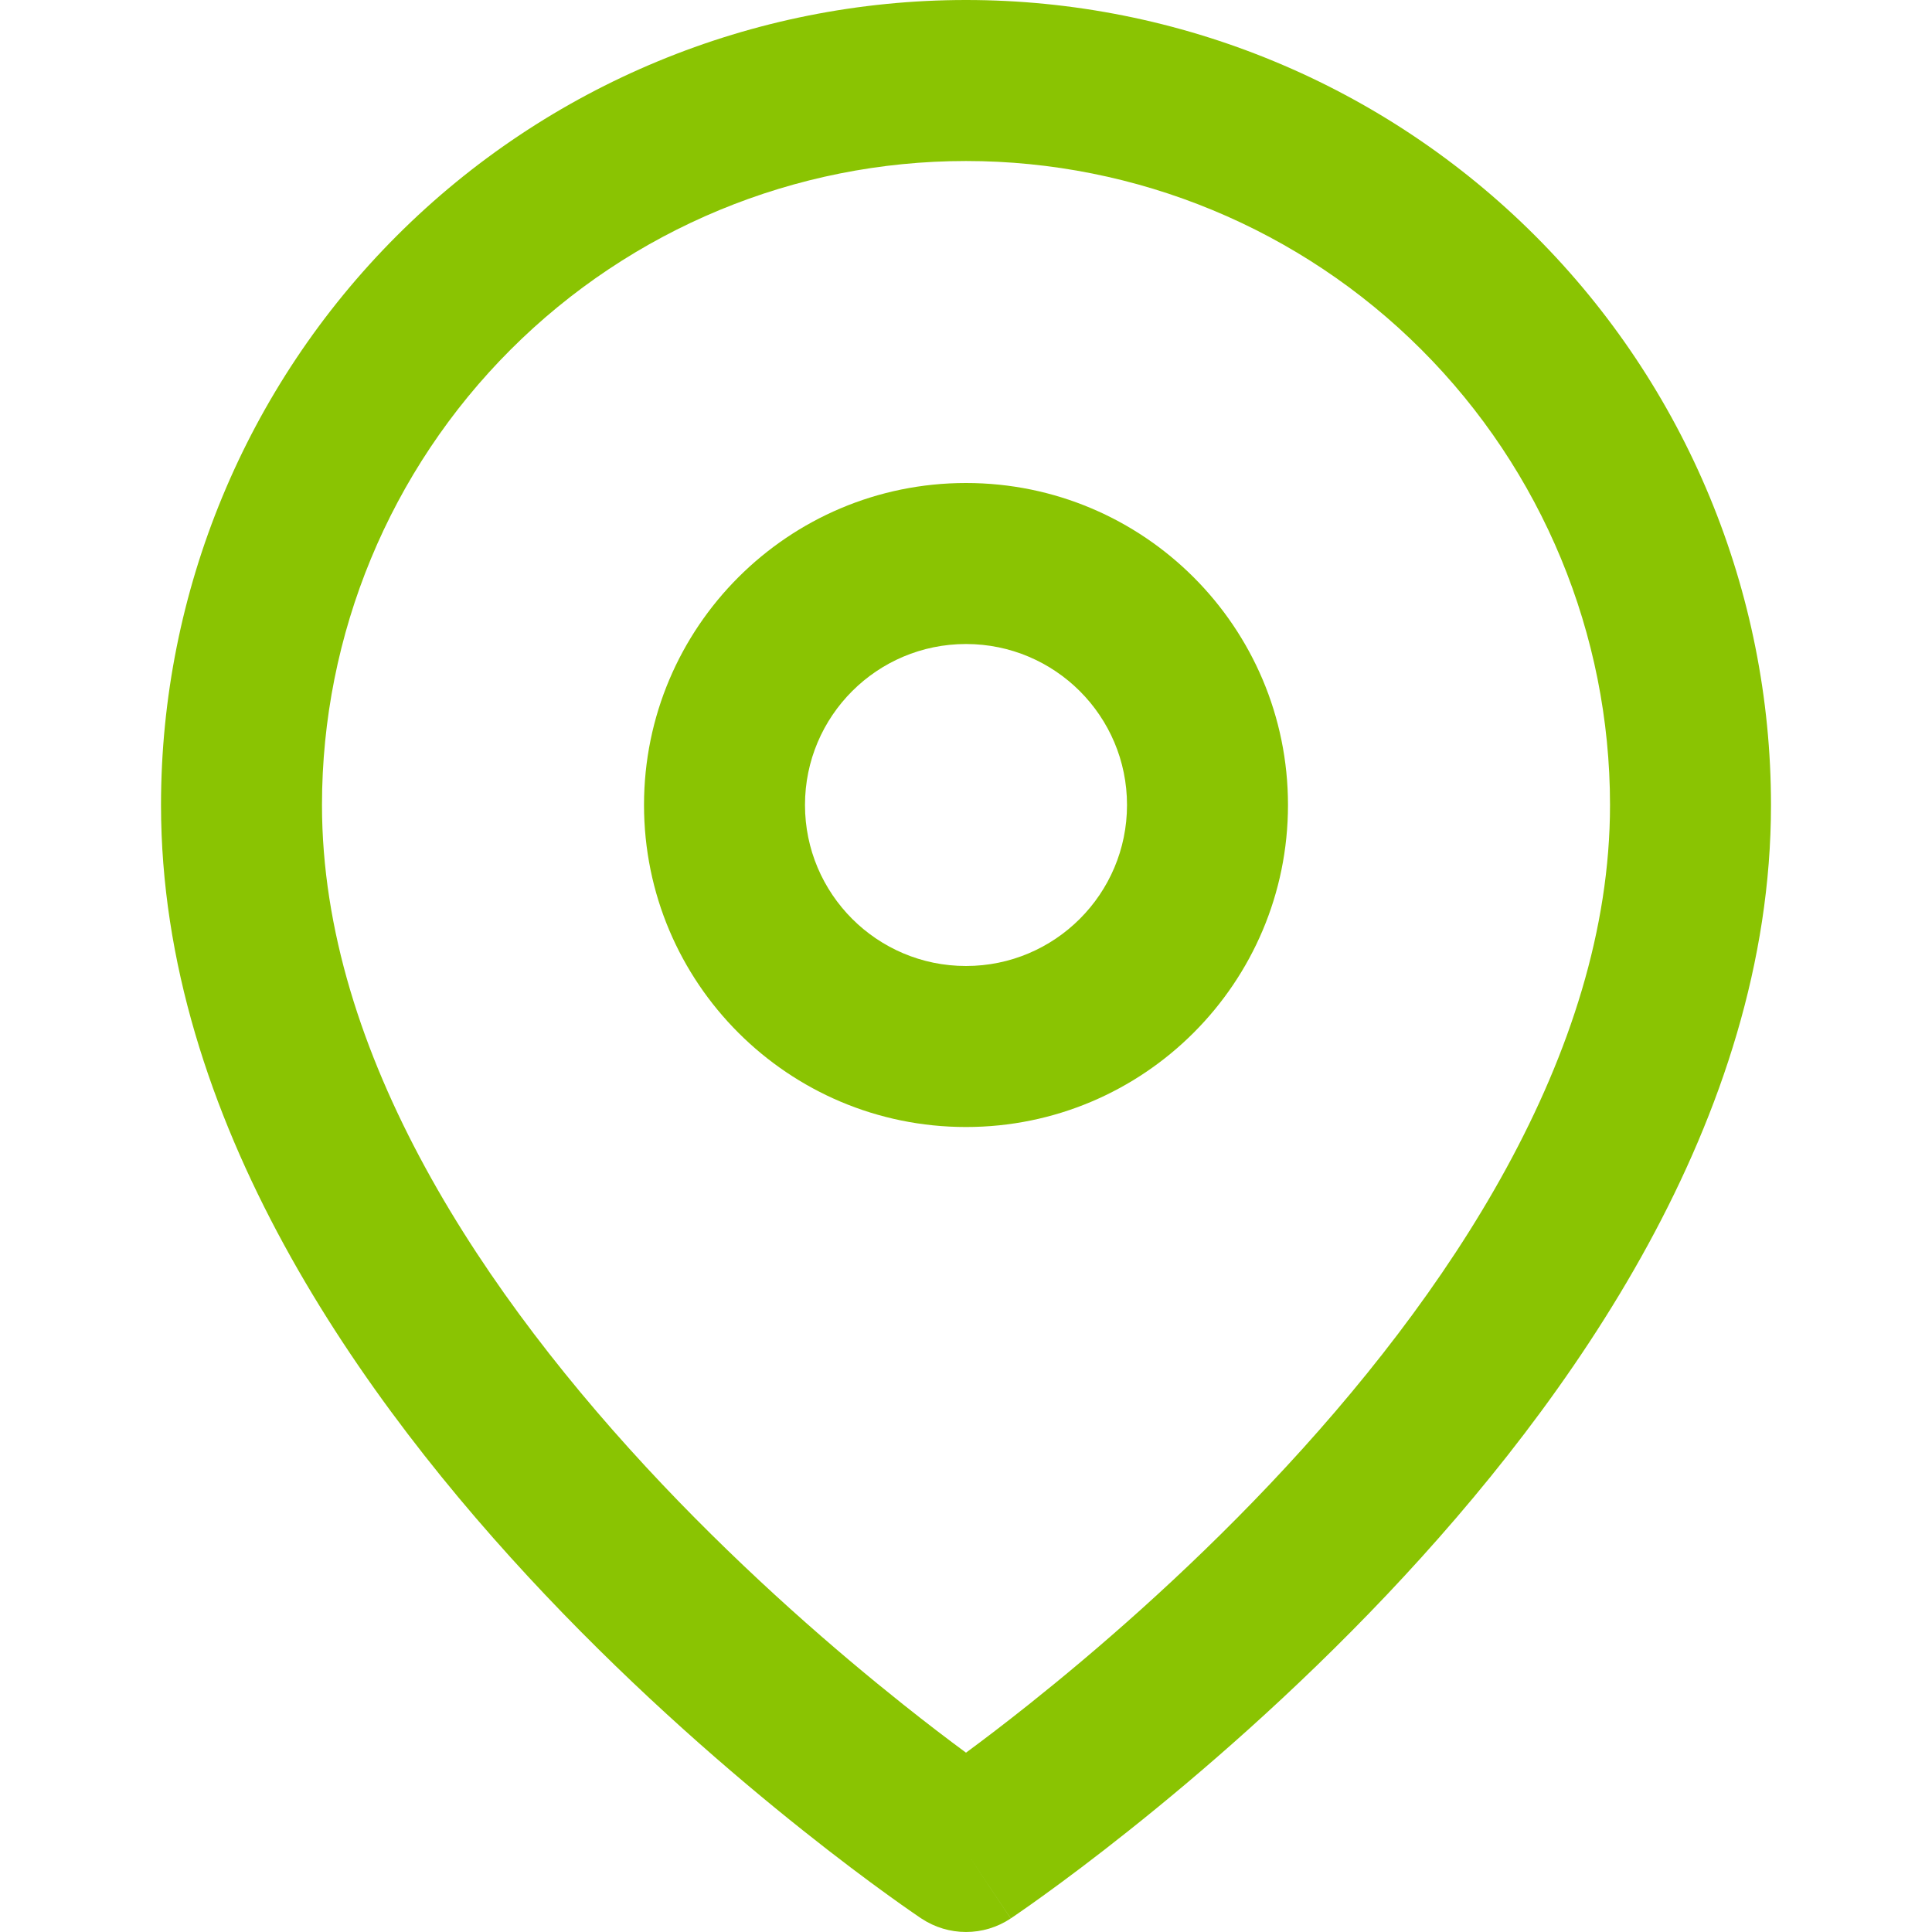
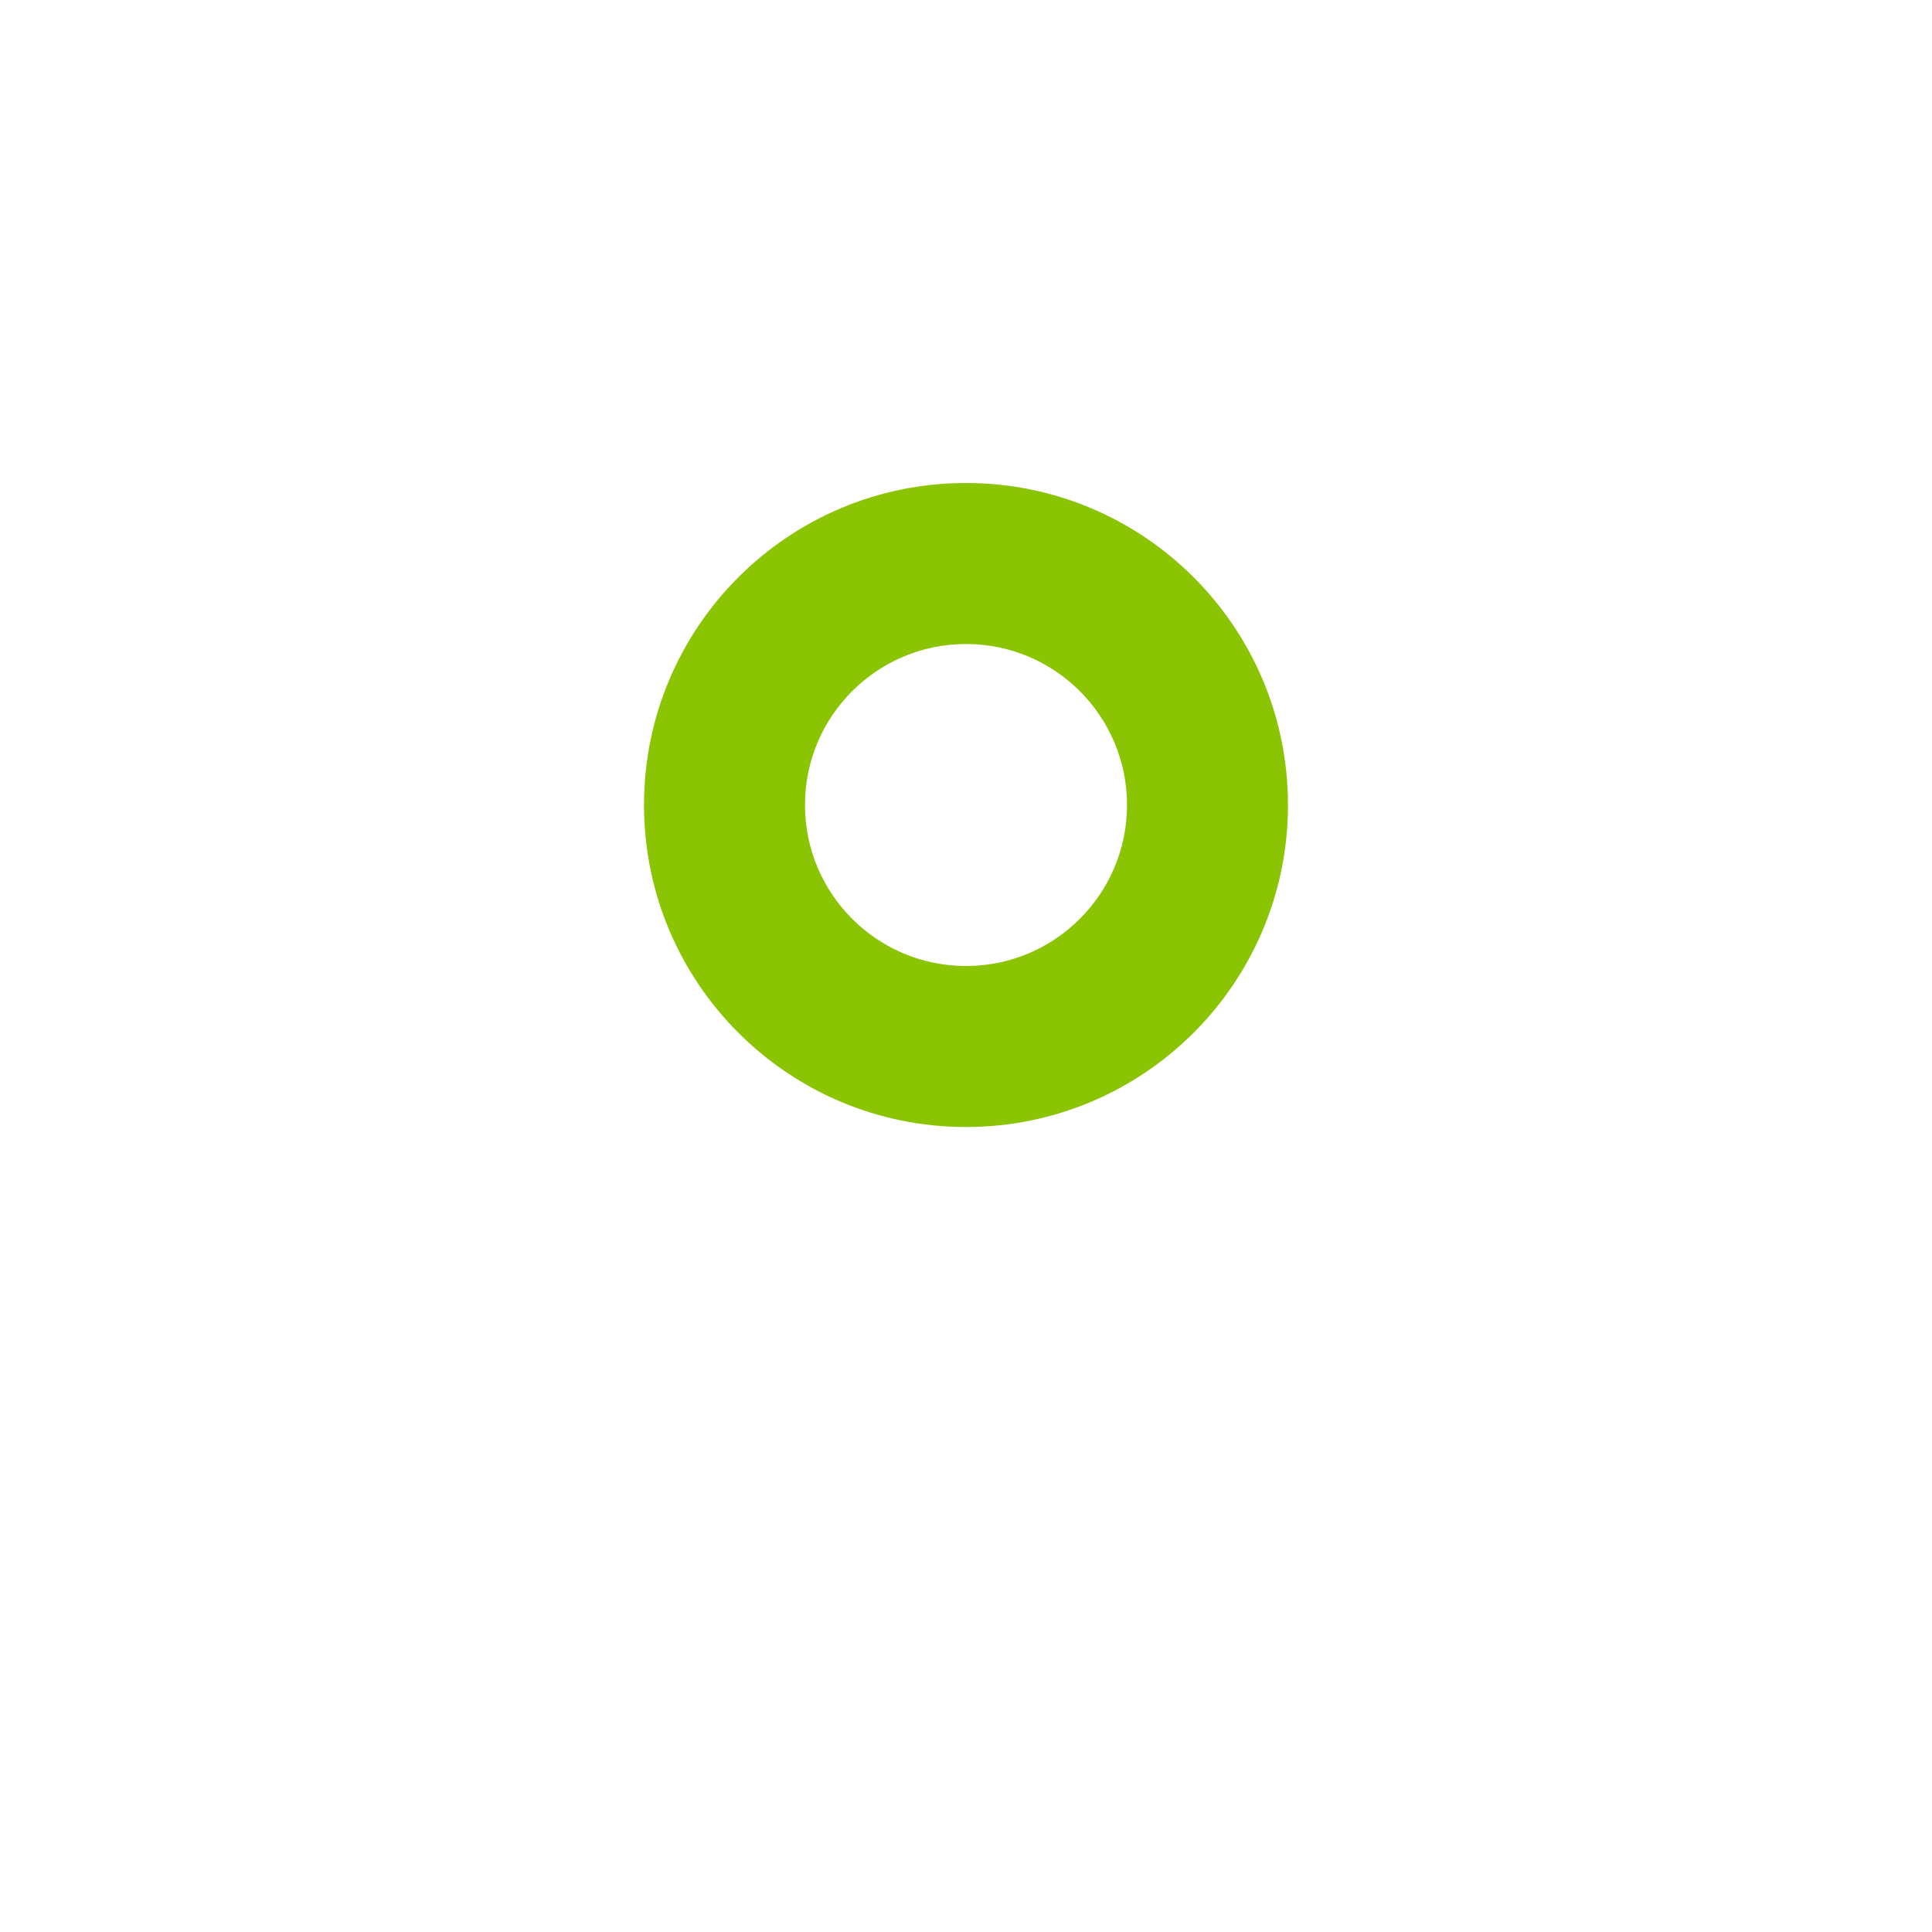
<svg xmlns="http://www.w3.org/2000/svg" width="50" height="50" viewBox="0 0 50 50" fill="none">
-   <path fill-rule="evenodd" clip-rule="evenodd" d="M25 4.167C20.58 4.167 16.34 5.923 13.215 9.048C10.089 12.174 8.333 16.413 8.333 20.833C8.333 27.288 12.533 33.55 17.137 38.411C19.397 40.796 21.664 42.749 23.368 44.106C24.002 44.611 24.556 45.032 25 45.359C25.444 45.032 25.998 44.611 26.632 44.106C28.336 42.749 30.603 40.796 32.863 38.411C37.467 33.55 41.667 27.288 41.667 20.833C41.667 16.413 39.911 12.174 36.785 9.048C33.66 5.923 29.42 4.167 25 4.167ZM25 47.917C23.844 49.65 23.844 49.65 23.843 49.649L23.837 49.645L23.823 49.636L23.776 49.604C23.735 49.576 23.677 49.537 23.603 49.485C23.455 49.383 23.243 49.234 22.975 49.04C22.439 48.653 21.68 48.088 20.773 47.365C18.961 45.923 16.54 43.839 14.113 41.277C9.342 36.241 4.167 28.962 4.167 20.833C4.167 15.308 6.362 10.009 10.269 6.102C14.176 2.195 19.475 0 25 0C30.525 0 35.824 2.195 39.731 6.102C43.638 10.009 45.833 15.308 45.833 20.833C45.833 28.962 40.658 36.241 35.887 41.277C33.46 43.839 31.039 45.923 29.227 47.365C28.32 48.088 27.561 48.653 27.025 49.04C26.757 49.234 26.545 49.383 26.397 49.485C26.323 49.537 26.265 49.576 26.224 49.604L26.177 49.636L26.163 49.645L26.158 49.648C26.158 49.649 26.156 49.65 25 47.917ZM25 47.917L26.156 49.65C25.456 50.117 24.543 50.116 23.843 49.649L25 47.917Z" fill="#8AC402" />
  <path fill-rule="evenodd" clip-rule="evenodd" d="M25 16.667C22.699 16.667 20.833 18.532 20.833 20.833C20.833 23.134 22.699 25 25 25C27.301 25 29.167 23.134 29.167 20.833C29.167 18.532 27.301 16.667 25 16.667ZM16.667 20.833C16.667 16.231 20.398 12.5 25 12.5C29.602 12.5 33.333 16.231 33.333 20.833C33.333 25.436 29.602 29.167 25 29.167C20.398 29.167 16.667 25.436 16.667 20.833Z" fill="#8AC402" />
</svg>